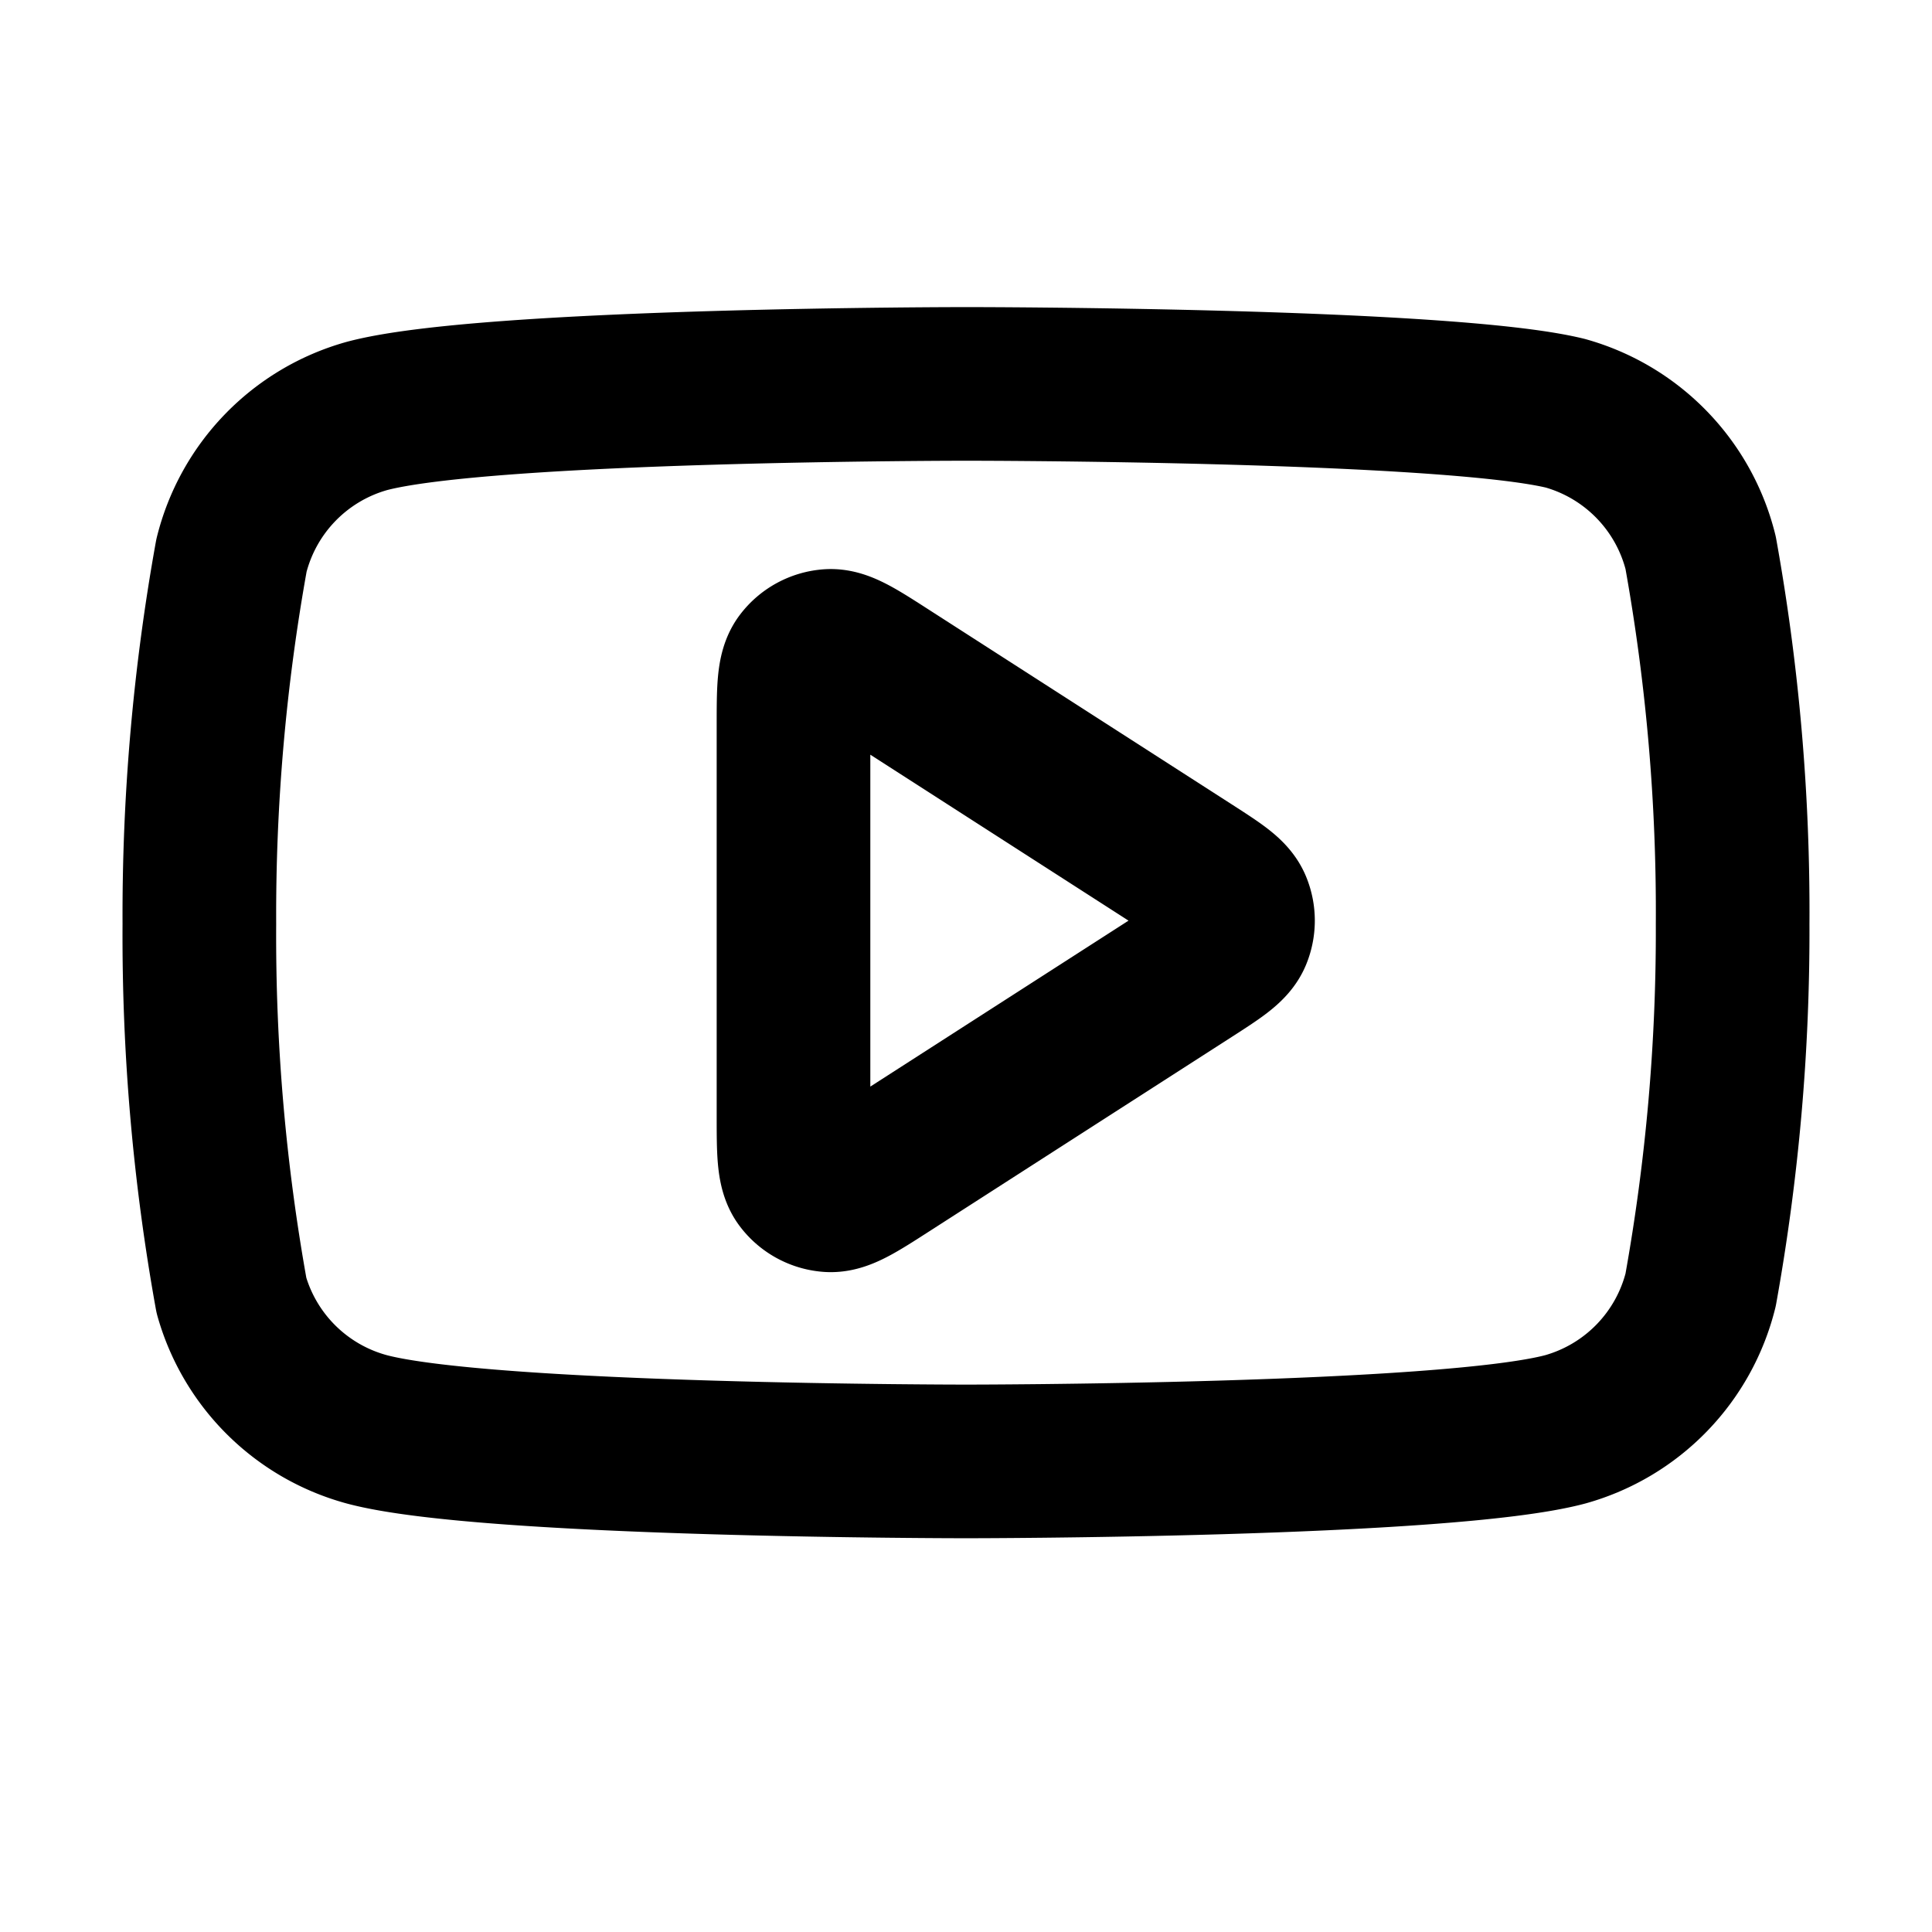
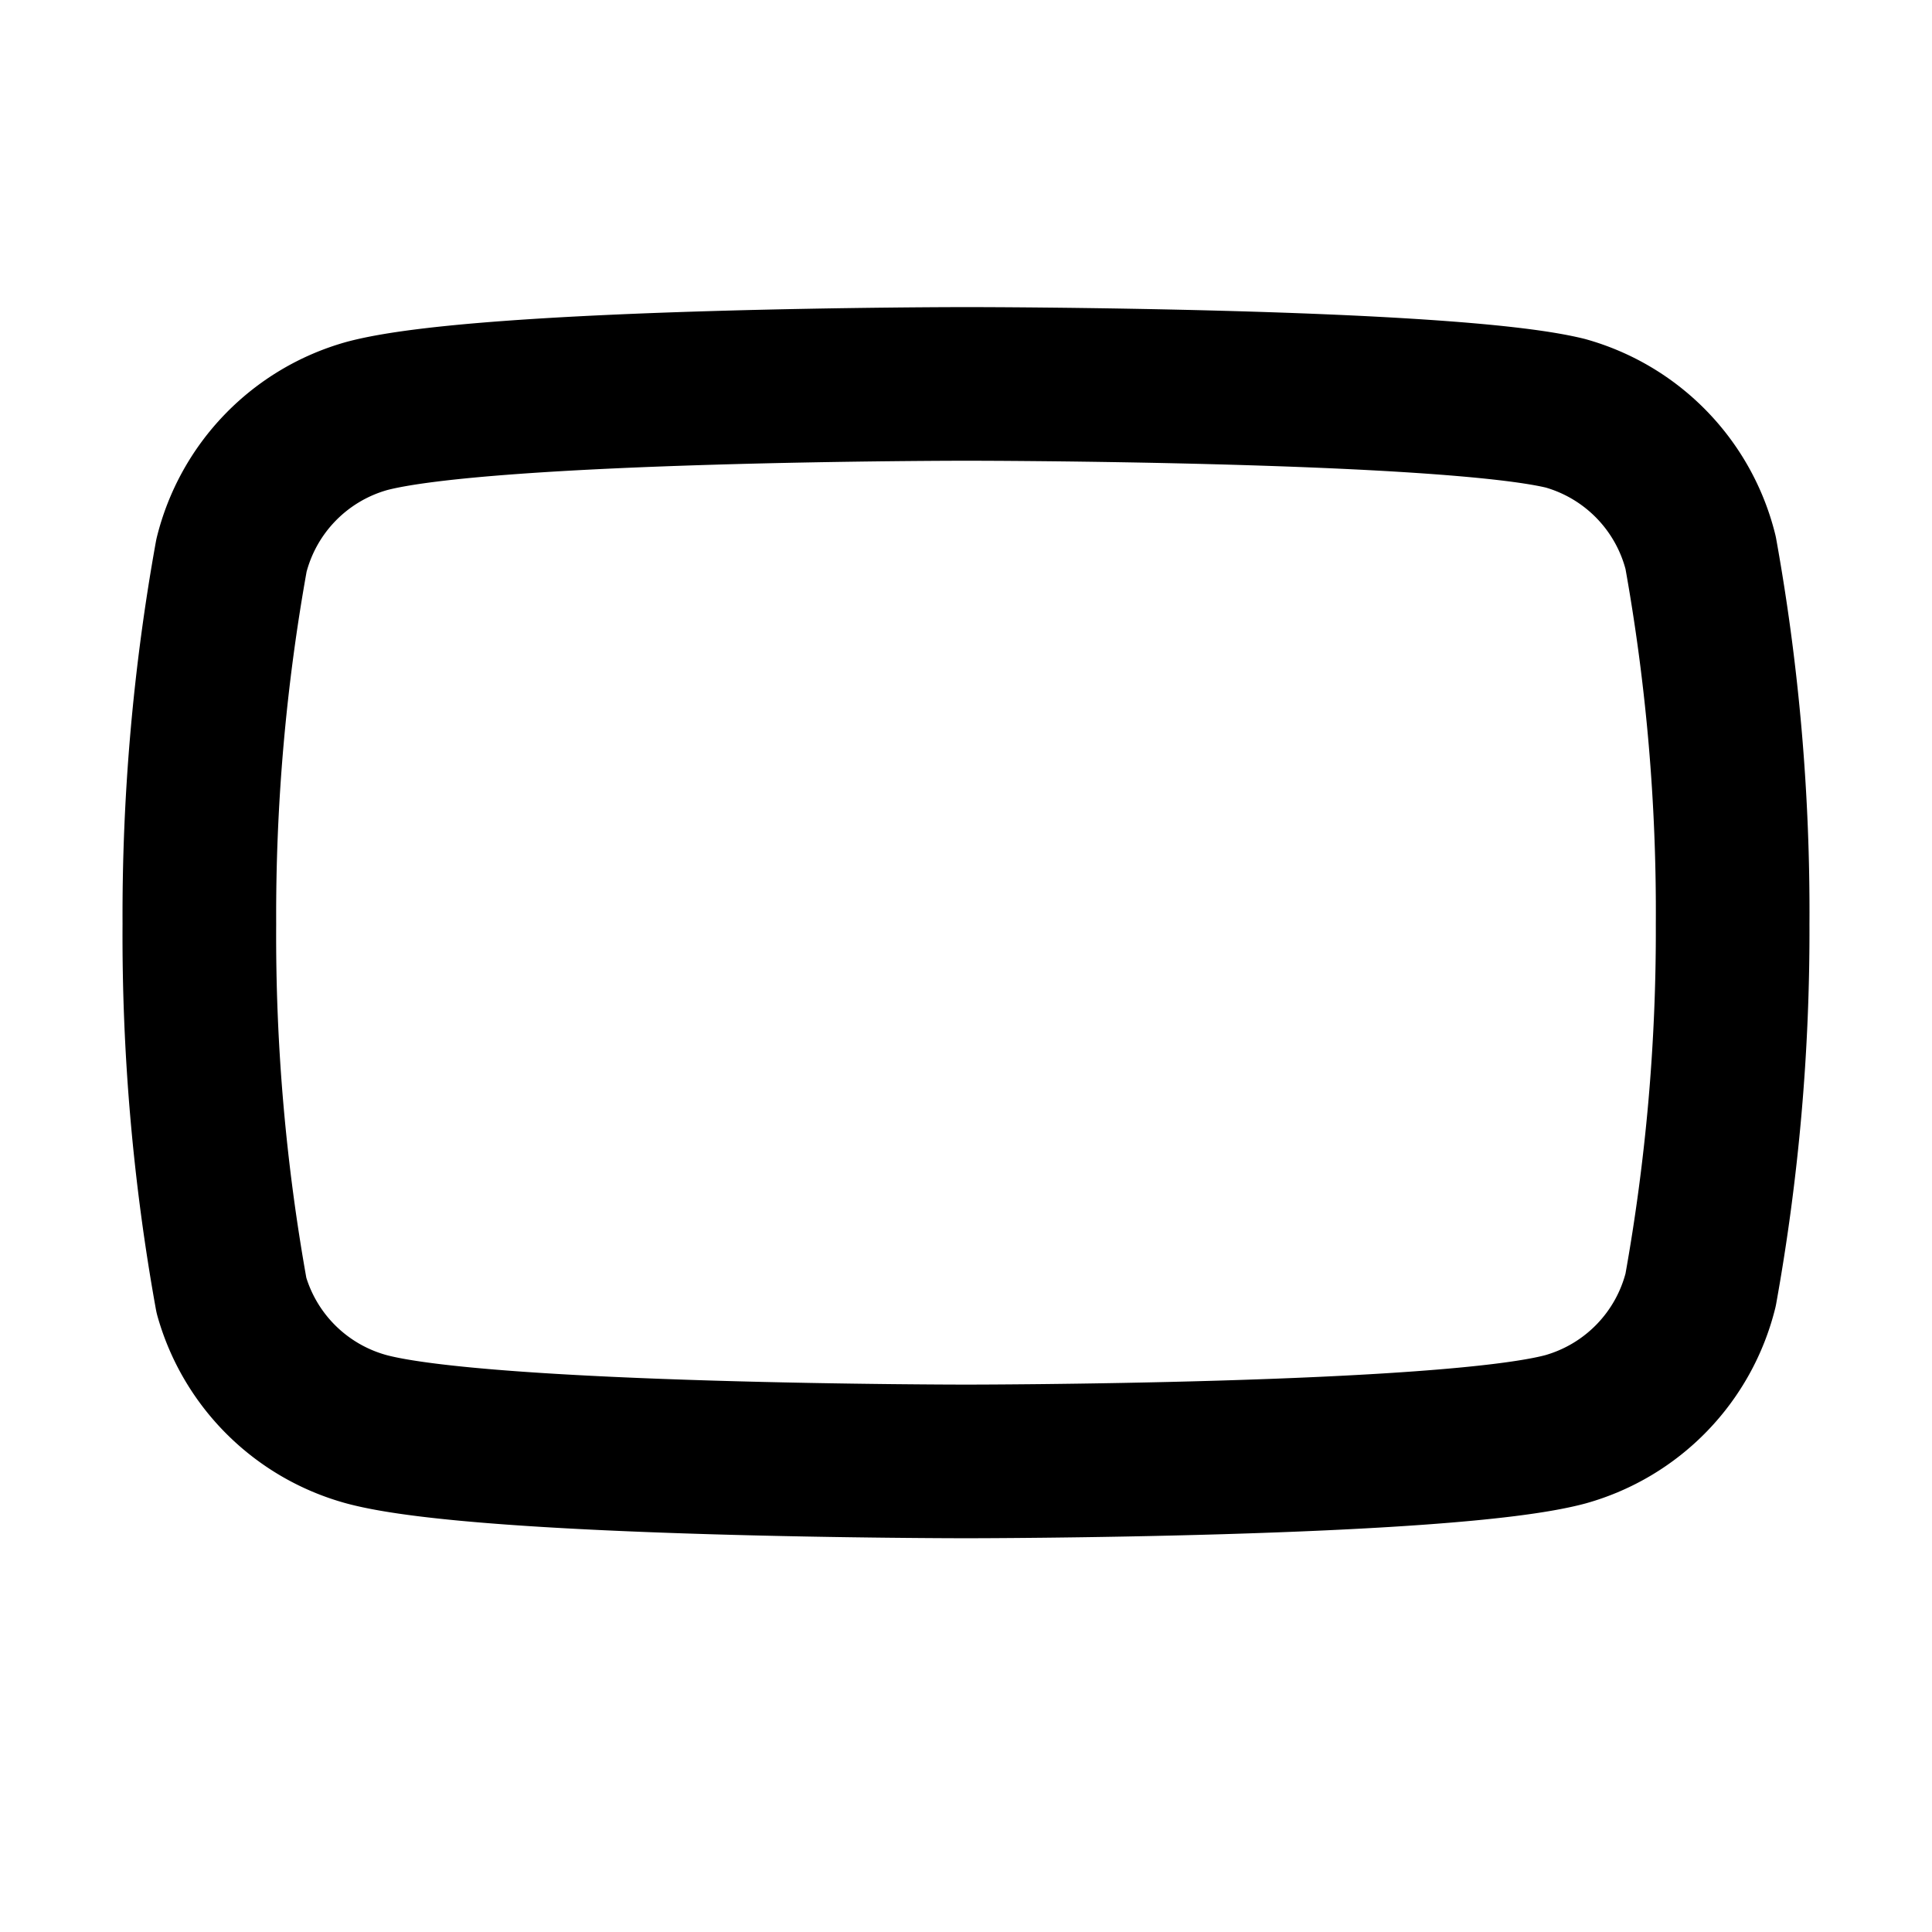
<svg xmlns="http://www.w3.org/2000/svg" width="20" height="20" fill="none" viewBox="0 0 20 21">
  <path stroke="currentColor" stroke-linecap="round" stroke-linejoin="round" stroke-width="1.67" d="M17.985 6.007a2.1 2.1 0 0 0-1.47-1.515C15.212 4.173 10 4.173 10 4.173s-5.212 0-6.514.349a2.1 2.1 0 0 0-1.47 1.515 22 22 0 0 0-.349 4.007 22 22 0 0 0 .349 4.038 2.1 2.1 0 0 0 1.47 1.454c1.302.349 6.514.349 6.514.349s5.212 0 6.515-.349a2.1 2.1 0 0 0 1.47-1.515c.236-1.312.353-2.643.348-3.977a22 22 0 0 0-.348-4.037" />
-   <path stroke="currentColor" stroke-linecap="round" stroke-linejoin="round" stroke-width="1.67" d="M8.125 7.894c0-.397 0-.596.083-.707a.42.42 0 0 1 .304-.166c.139-.01.306.098.64.313l3.286 2.112c.29.187.436.28.486.399a.42.42 0 0 1 0 .324c-.05.118-.195.212-.486.399L9.152 12.68c-.334.215-.501.322-.64.312a.42.42 0 0 1-.304-.166c-.083-.11-.083-.31-.083-.707z" />
</svg>